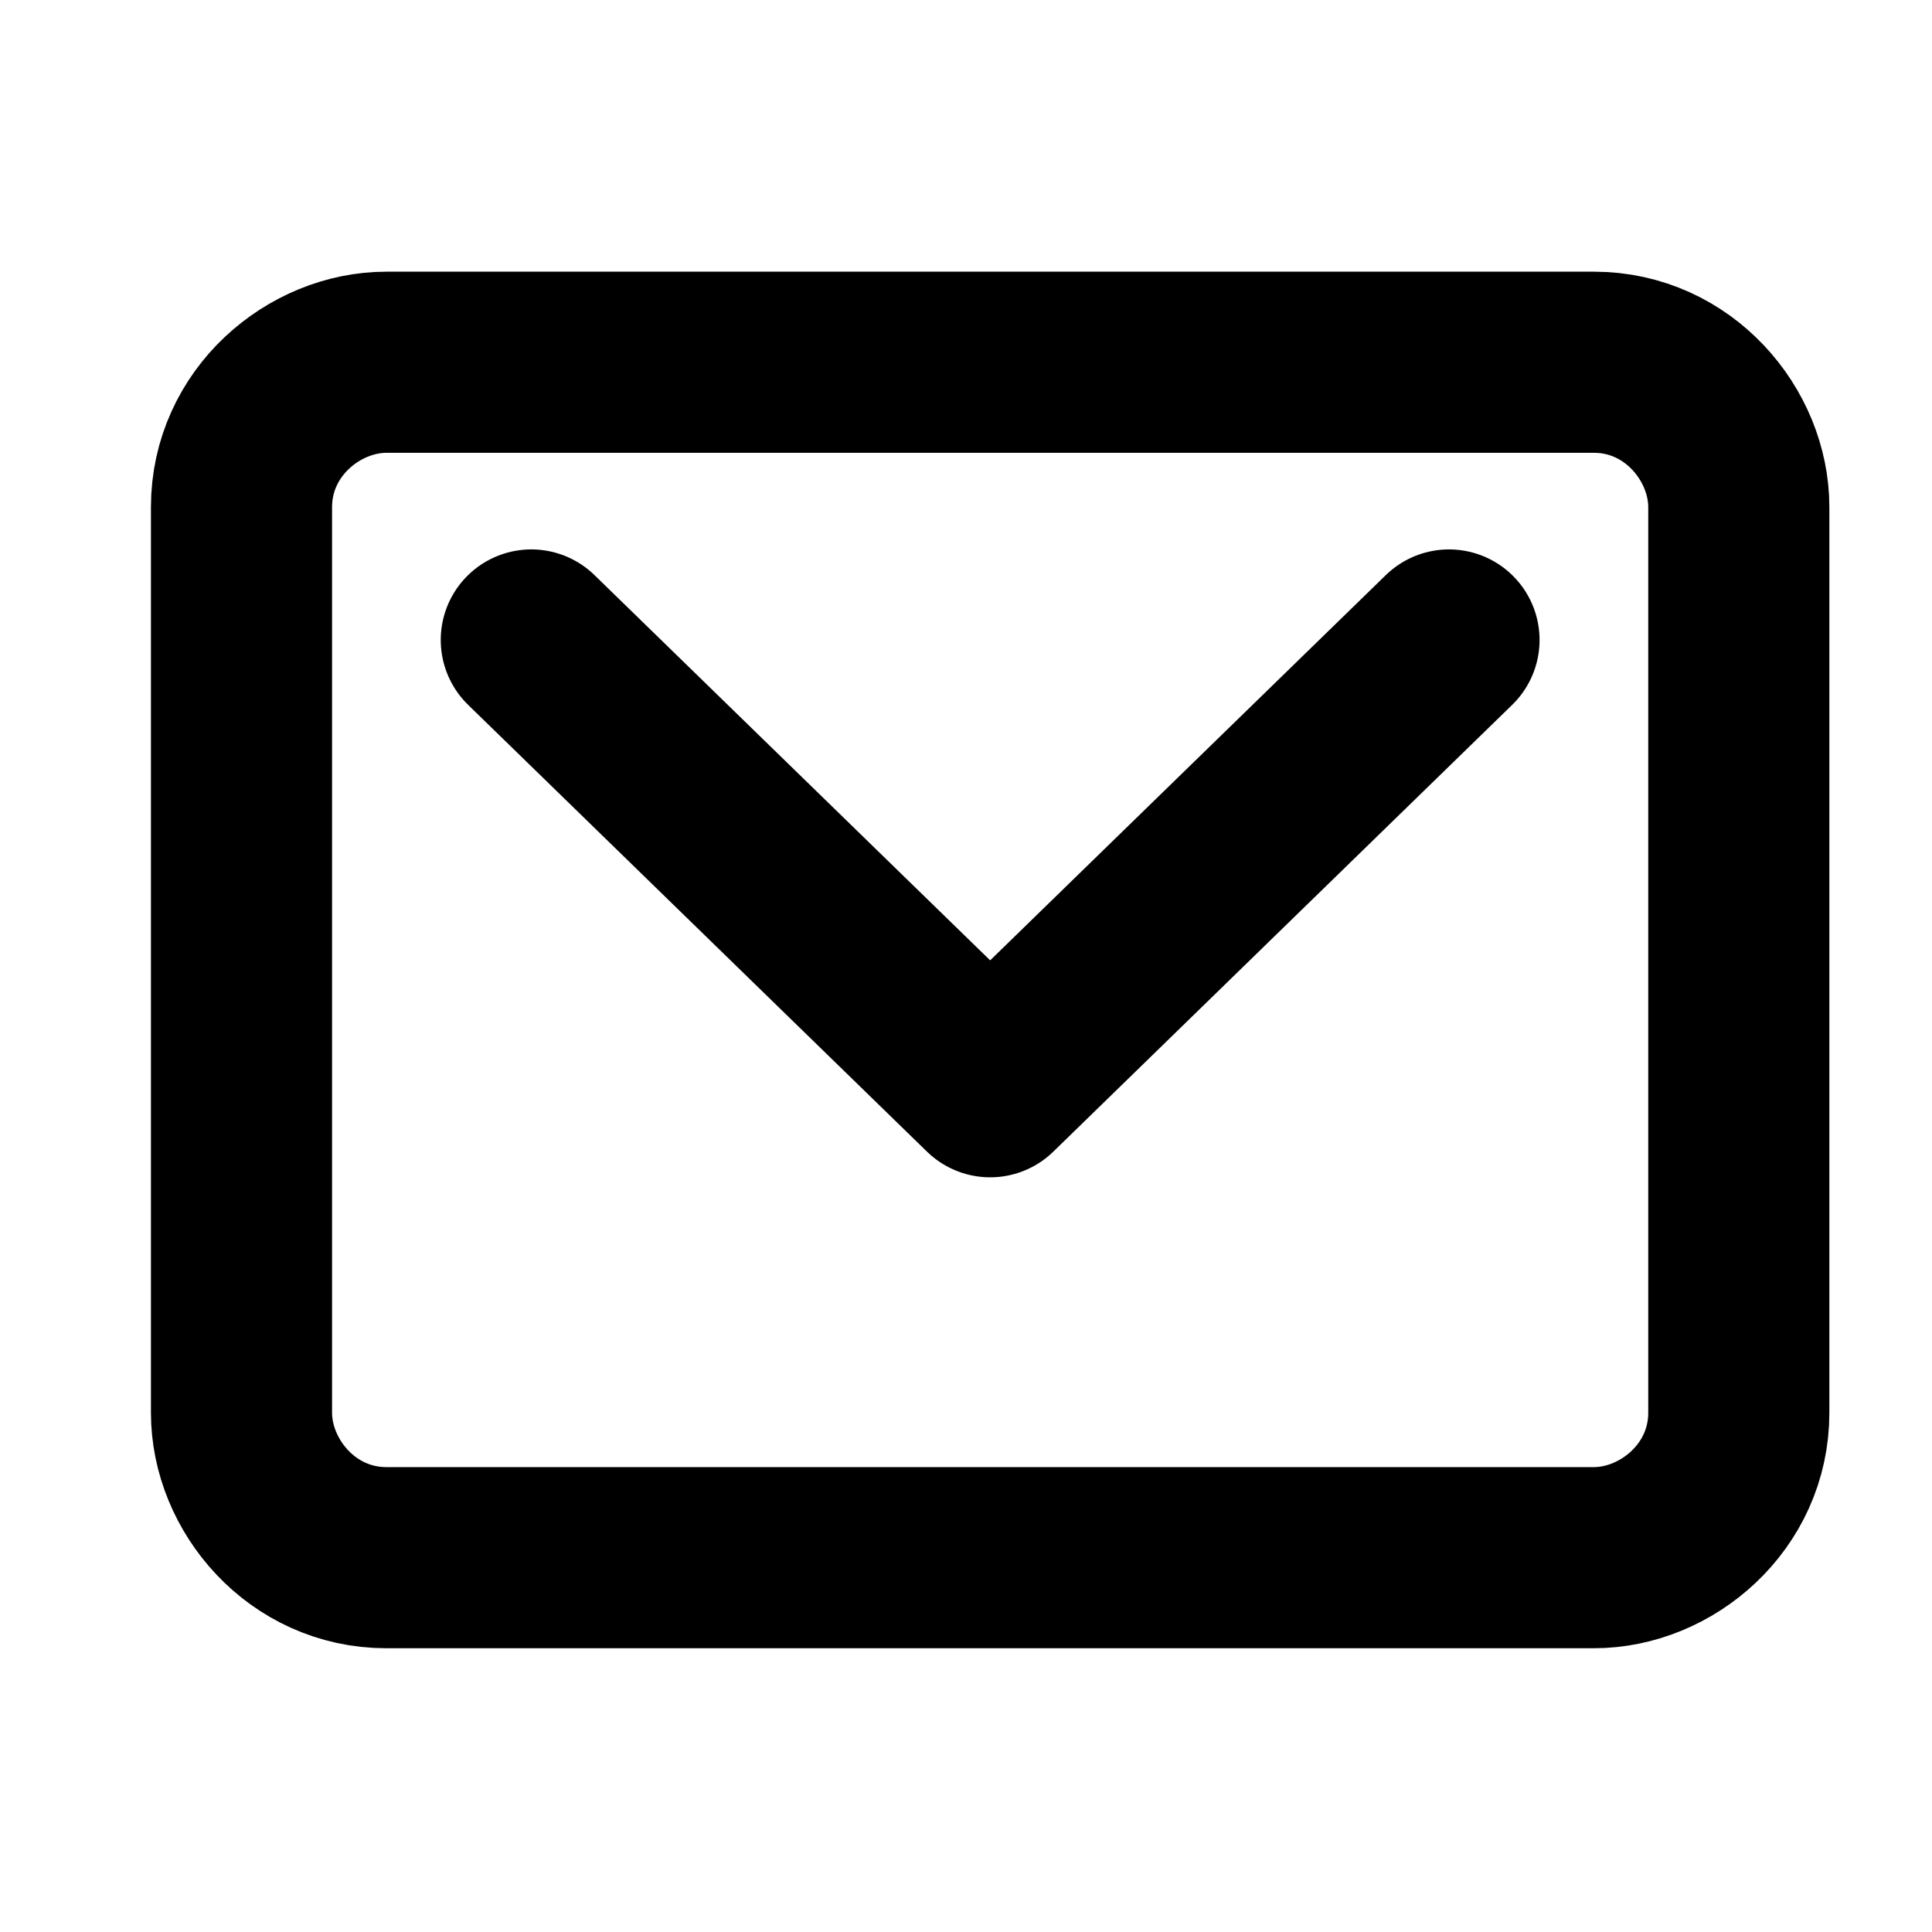
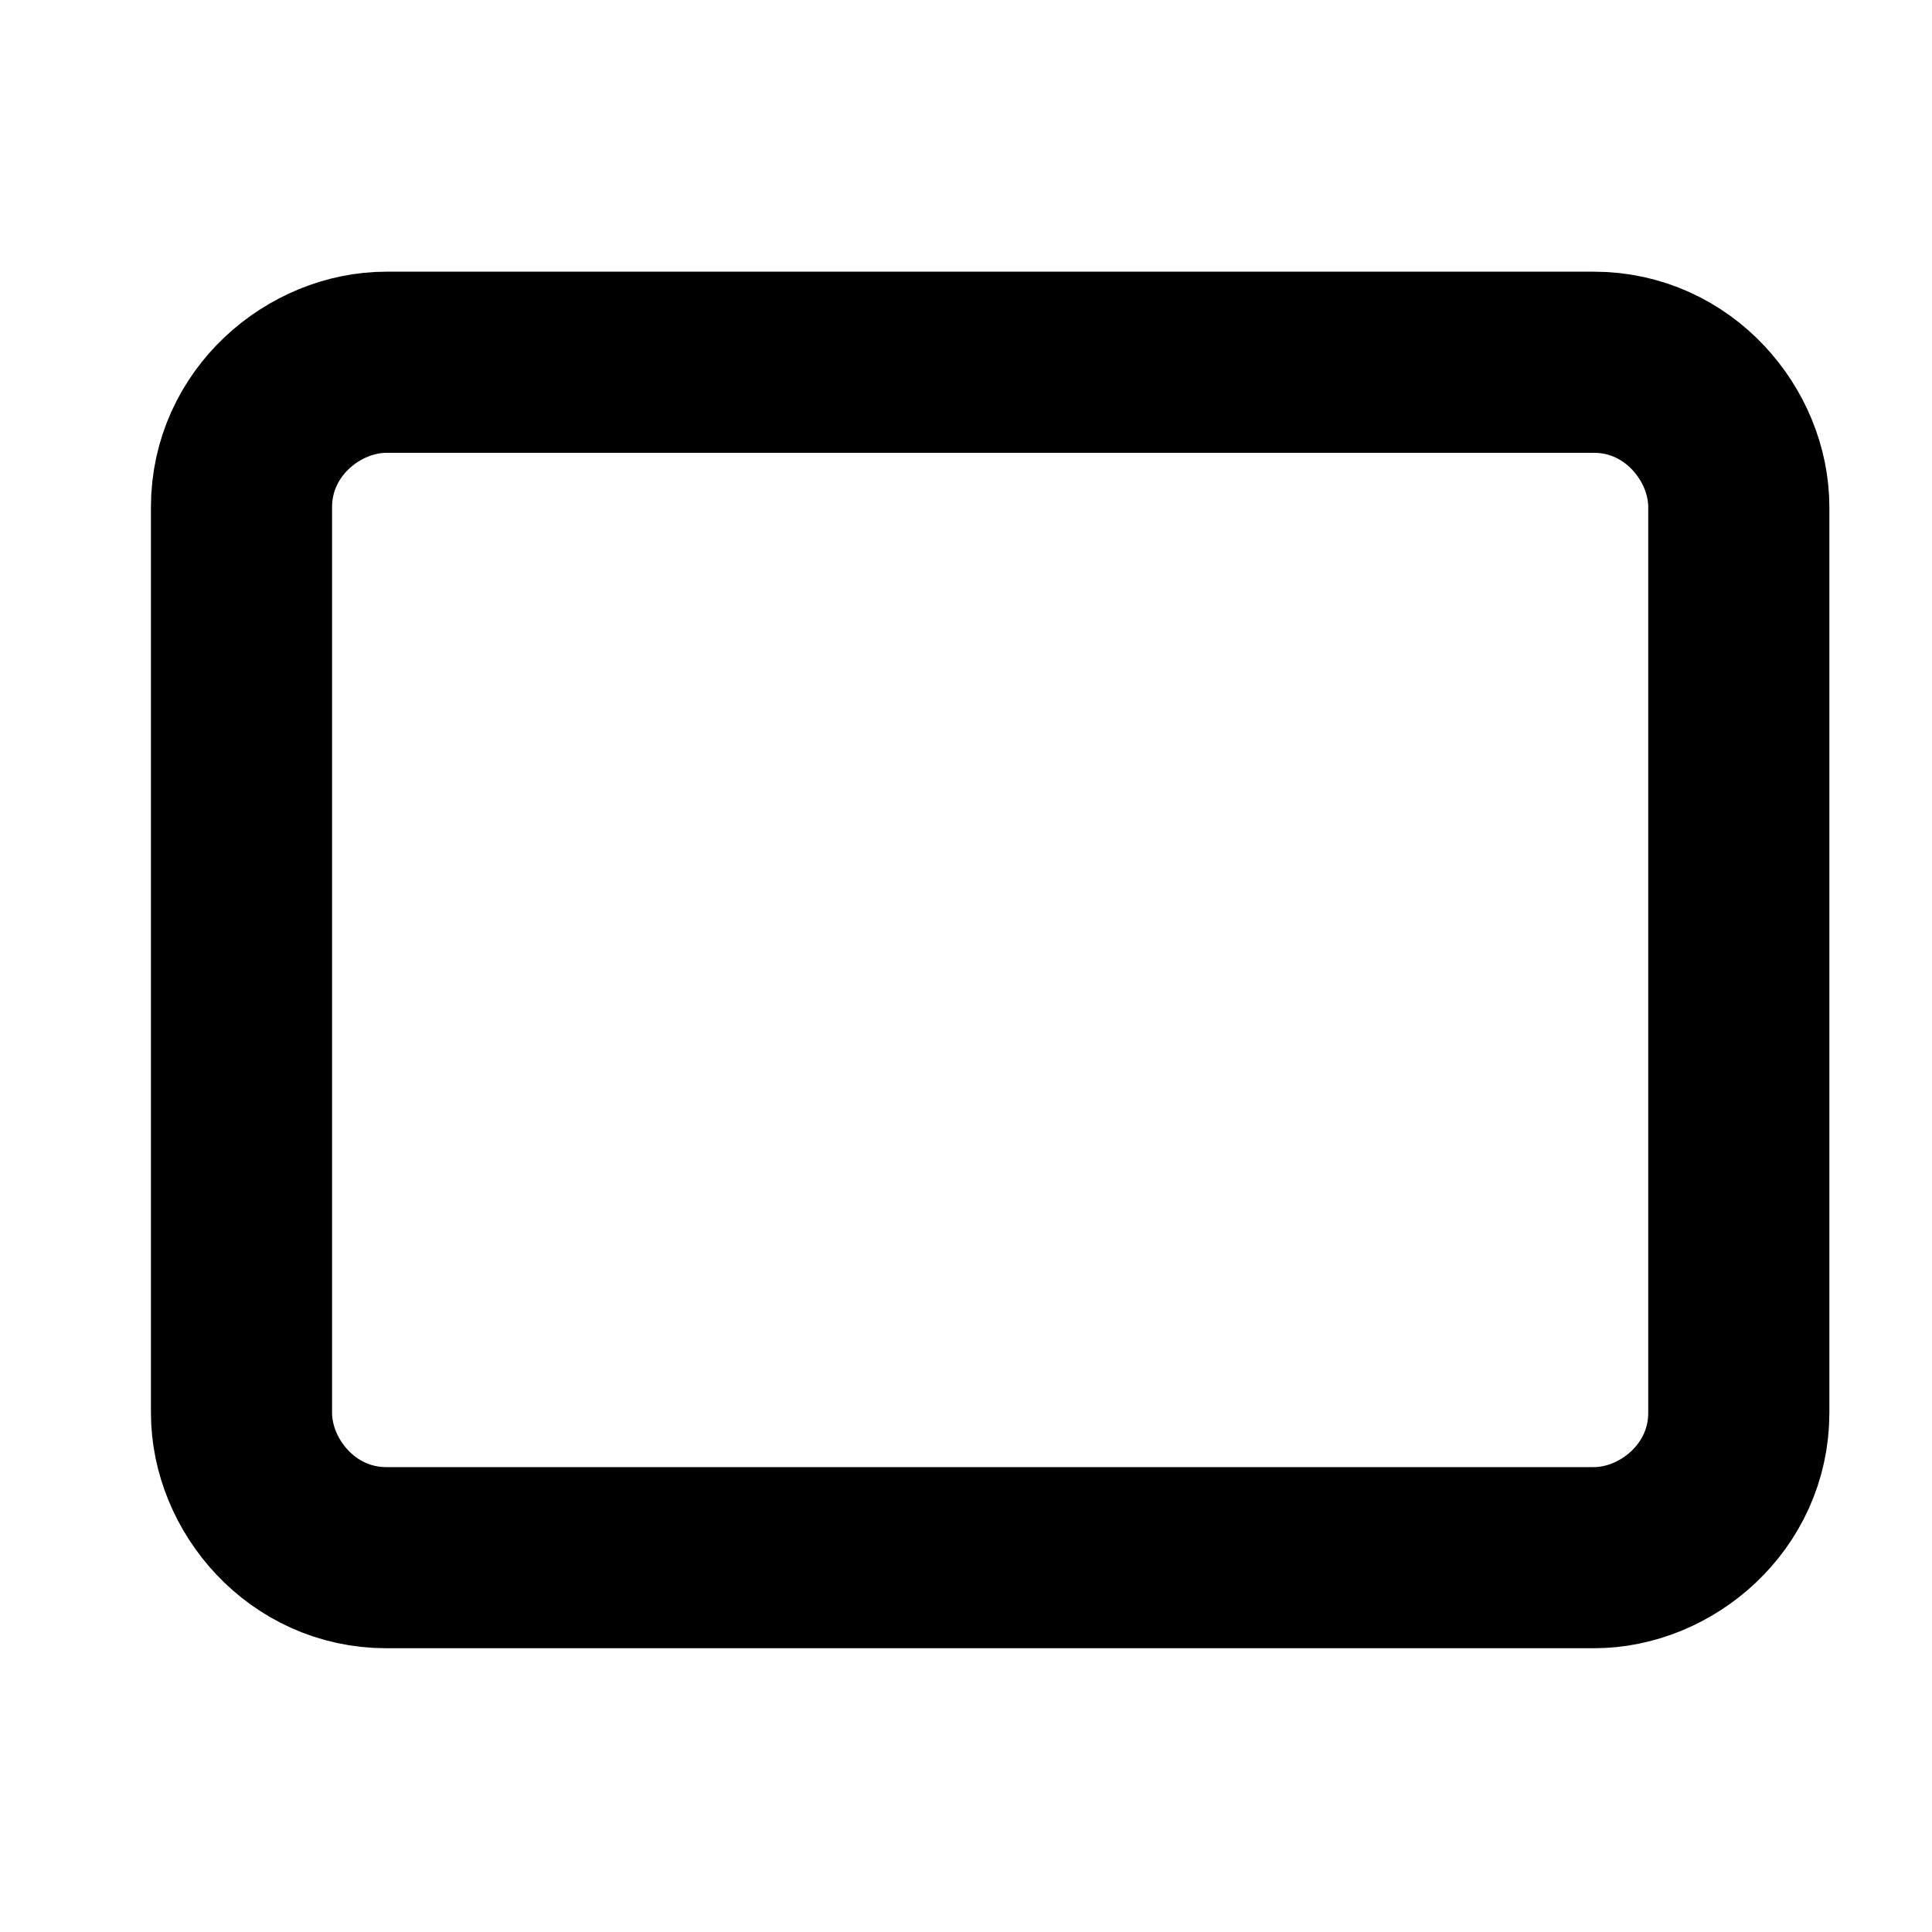
<svg xmlns="http://www.w3.org/2000/svg" viewBox="0 0 16 16" width="16" height="16">
  <g fill="none" stroke="#000" stroke-linecap="round" stroke-linejoin="round" stroke-width="1.5">
    <path d="M3.2 3h10c.7 0 1.2.6 1.2 1.2v7.5c0 .7-.6 1.2-1.2 1.2h-10c-.7 0-1.2-.6-1.2-1.2V4.2C2 3.5 2.6 3 3.2 3z" />
-     <path d="M12 5.3L8.2 9 4.4 5.3" />
  </g>
</svg>